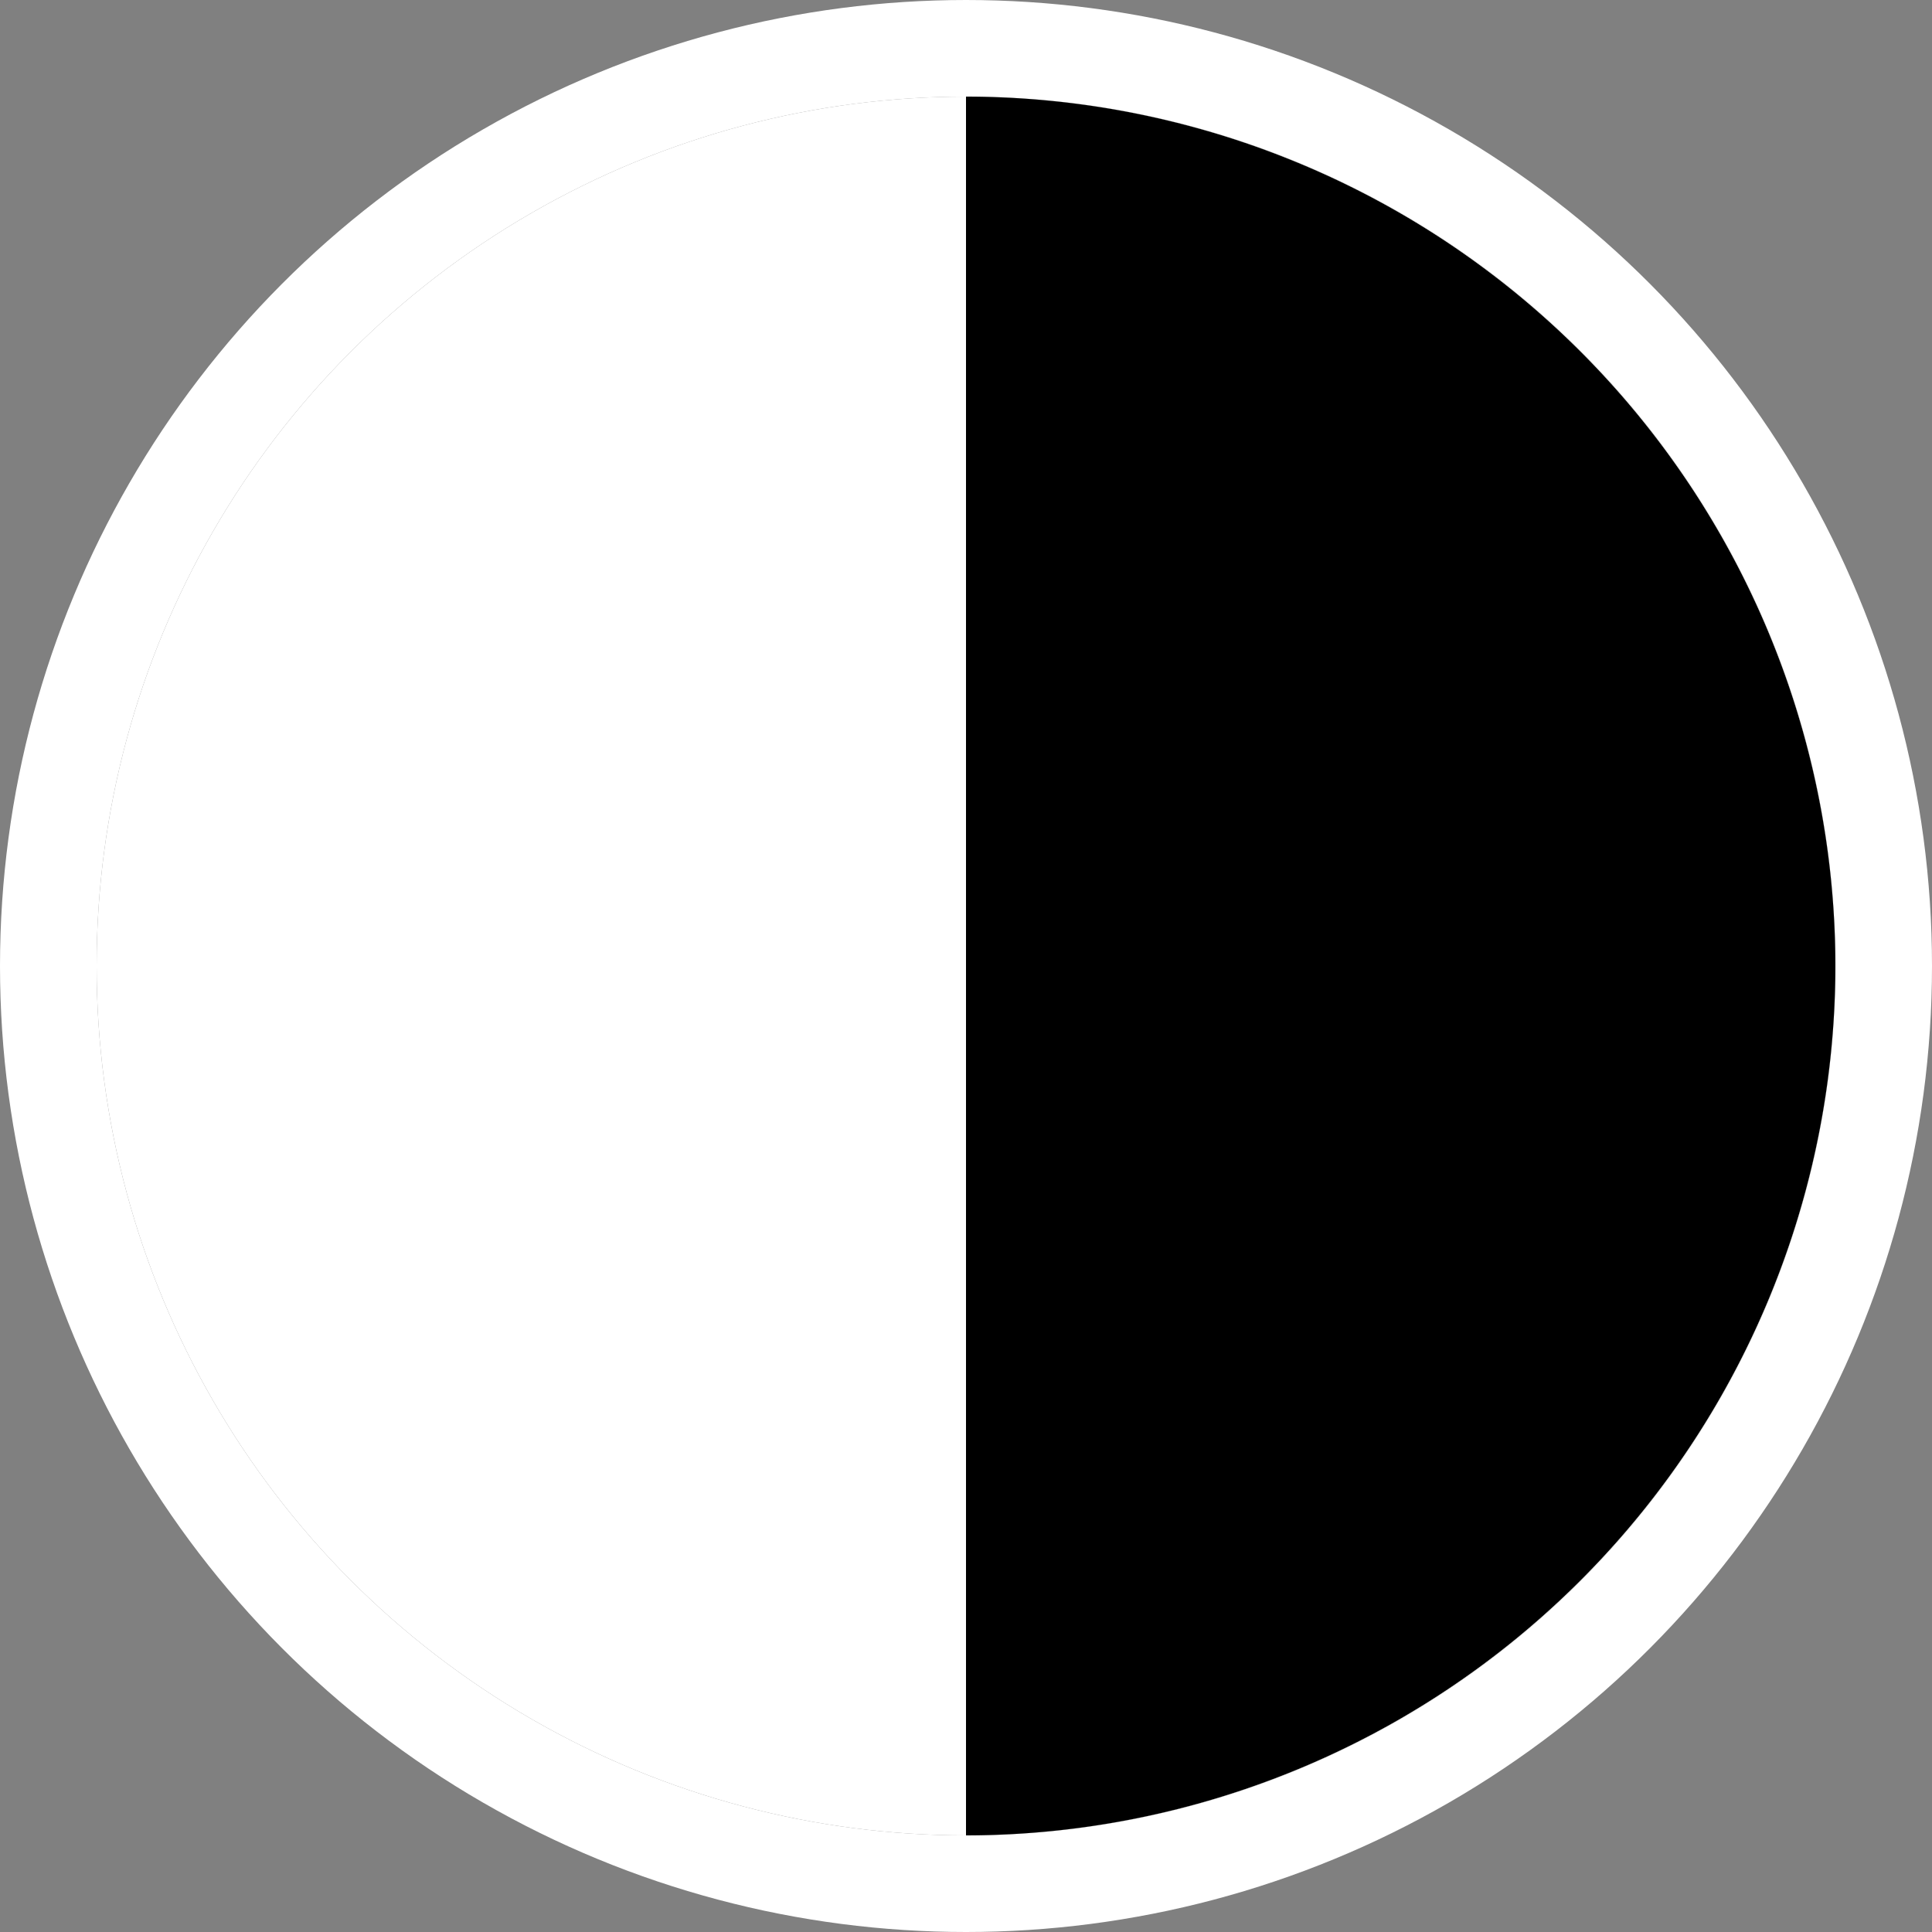
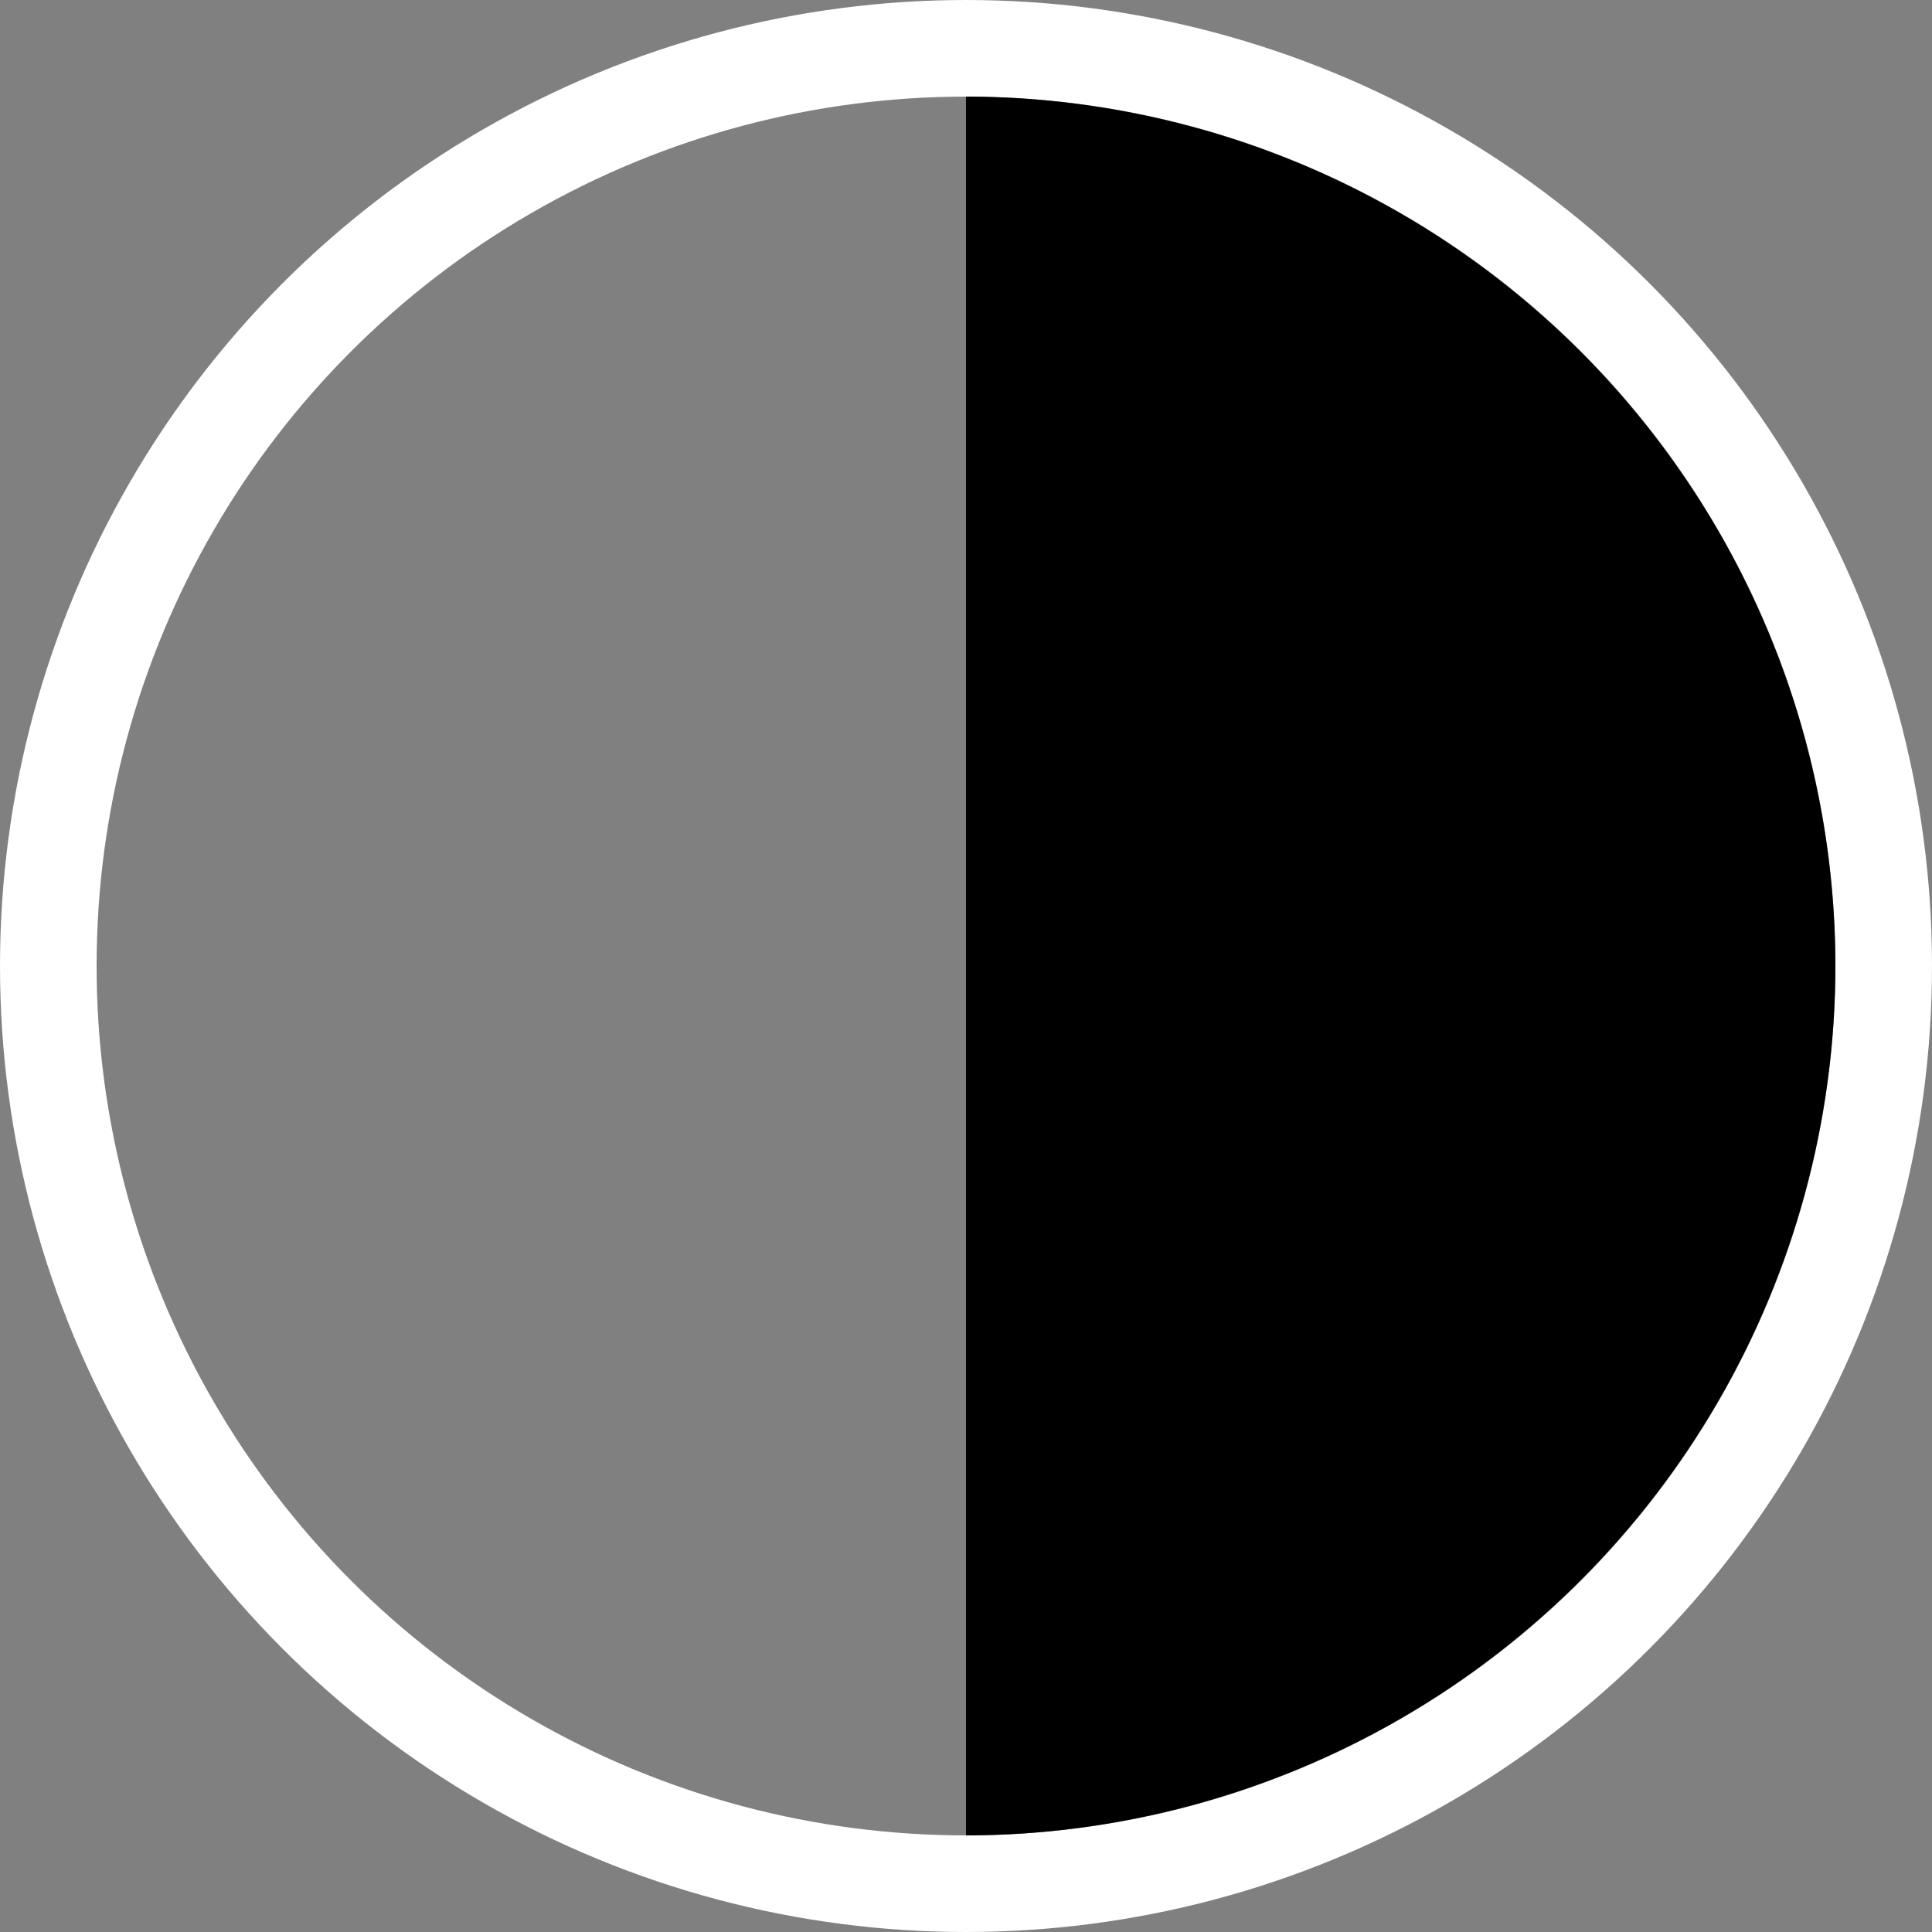
<svg xmlns="http://www.w3.org/2000/svg" width="20" height="20" viewBox="0 0 20 20">
  <rect x="0" y="0" width="20" height="20" fill="#808080" stroke="none" />
  <g id="Group_27" data-name="Group 27" transform="translate(-1122 -14)">
    <g id="Ellipse_2" data-name="Ellipse 2" transform="translate(1123 15)" fill="#fff" stroke="#fff" stroke-width="1">
-       <circle cx="9" cy="9" r="9" stroke="none" />
      <circle cx="9" cy="9" r="9.5" fill="none" />
    </g>
    <path id="Subtraction_1" data-name="Subtraction 1" d="M0,18H0V0A9.01,9.01,0,0,1,9,9,9.01,9.01,0,0,1,0,18Z" transform="translate(1132 15)" />
  </g>
</svg>